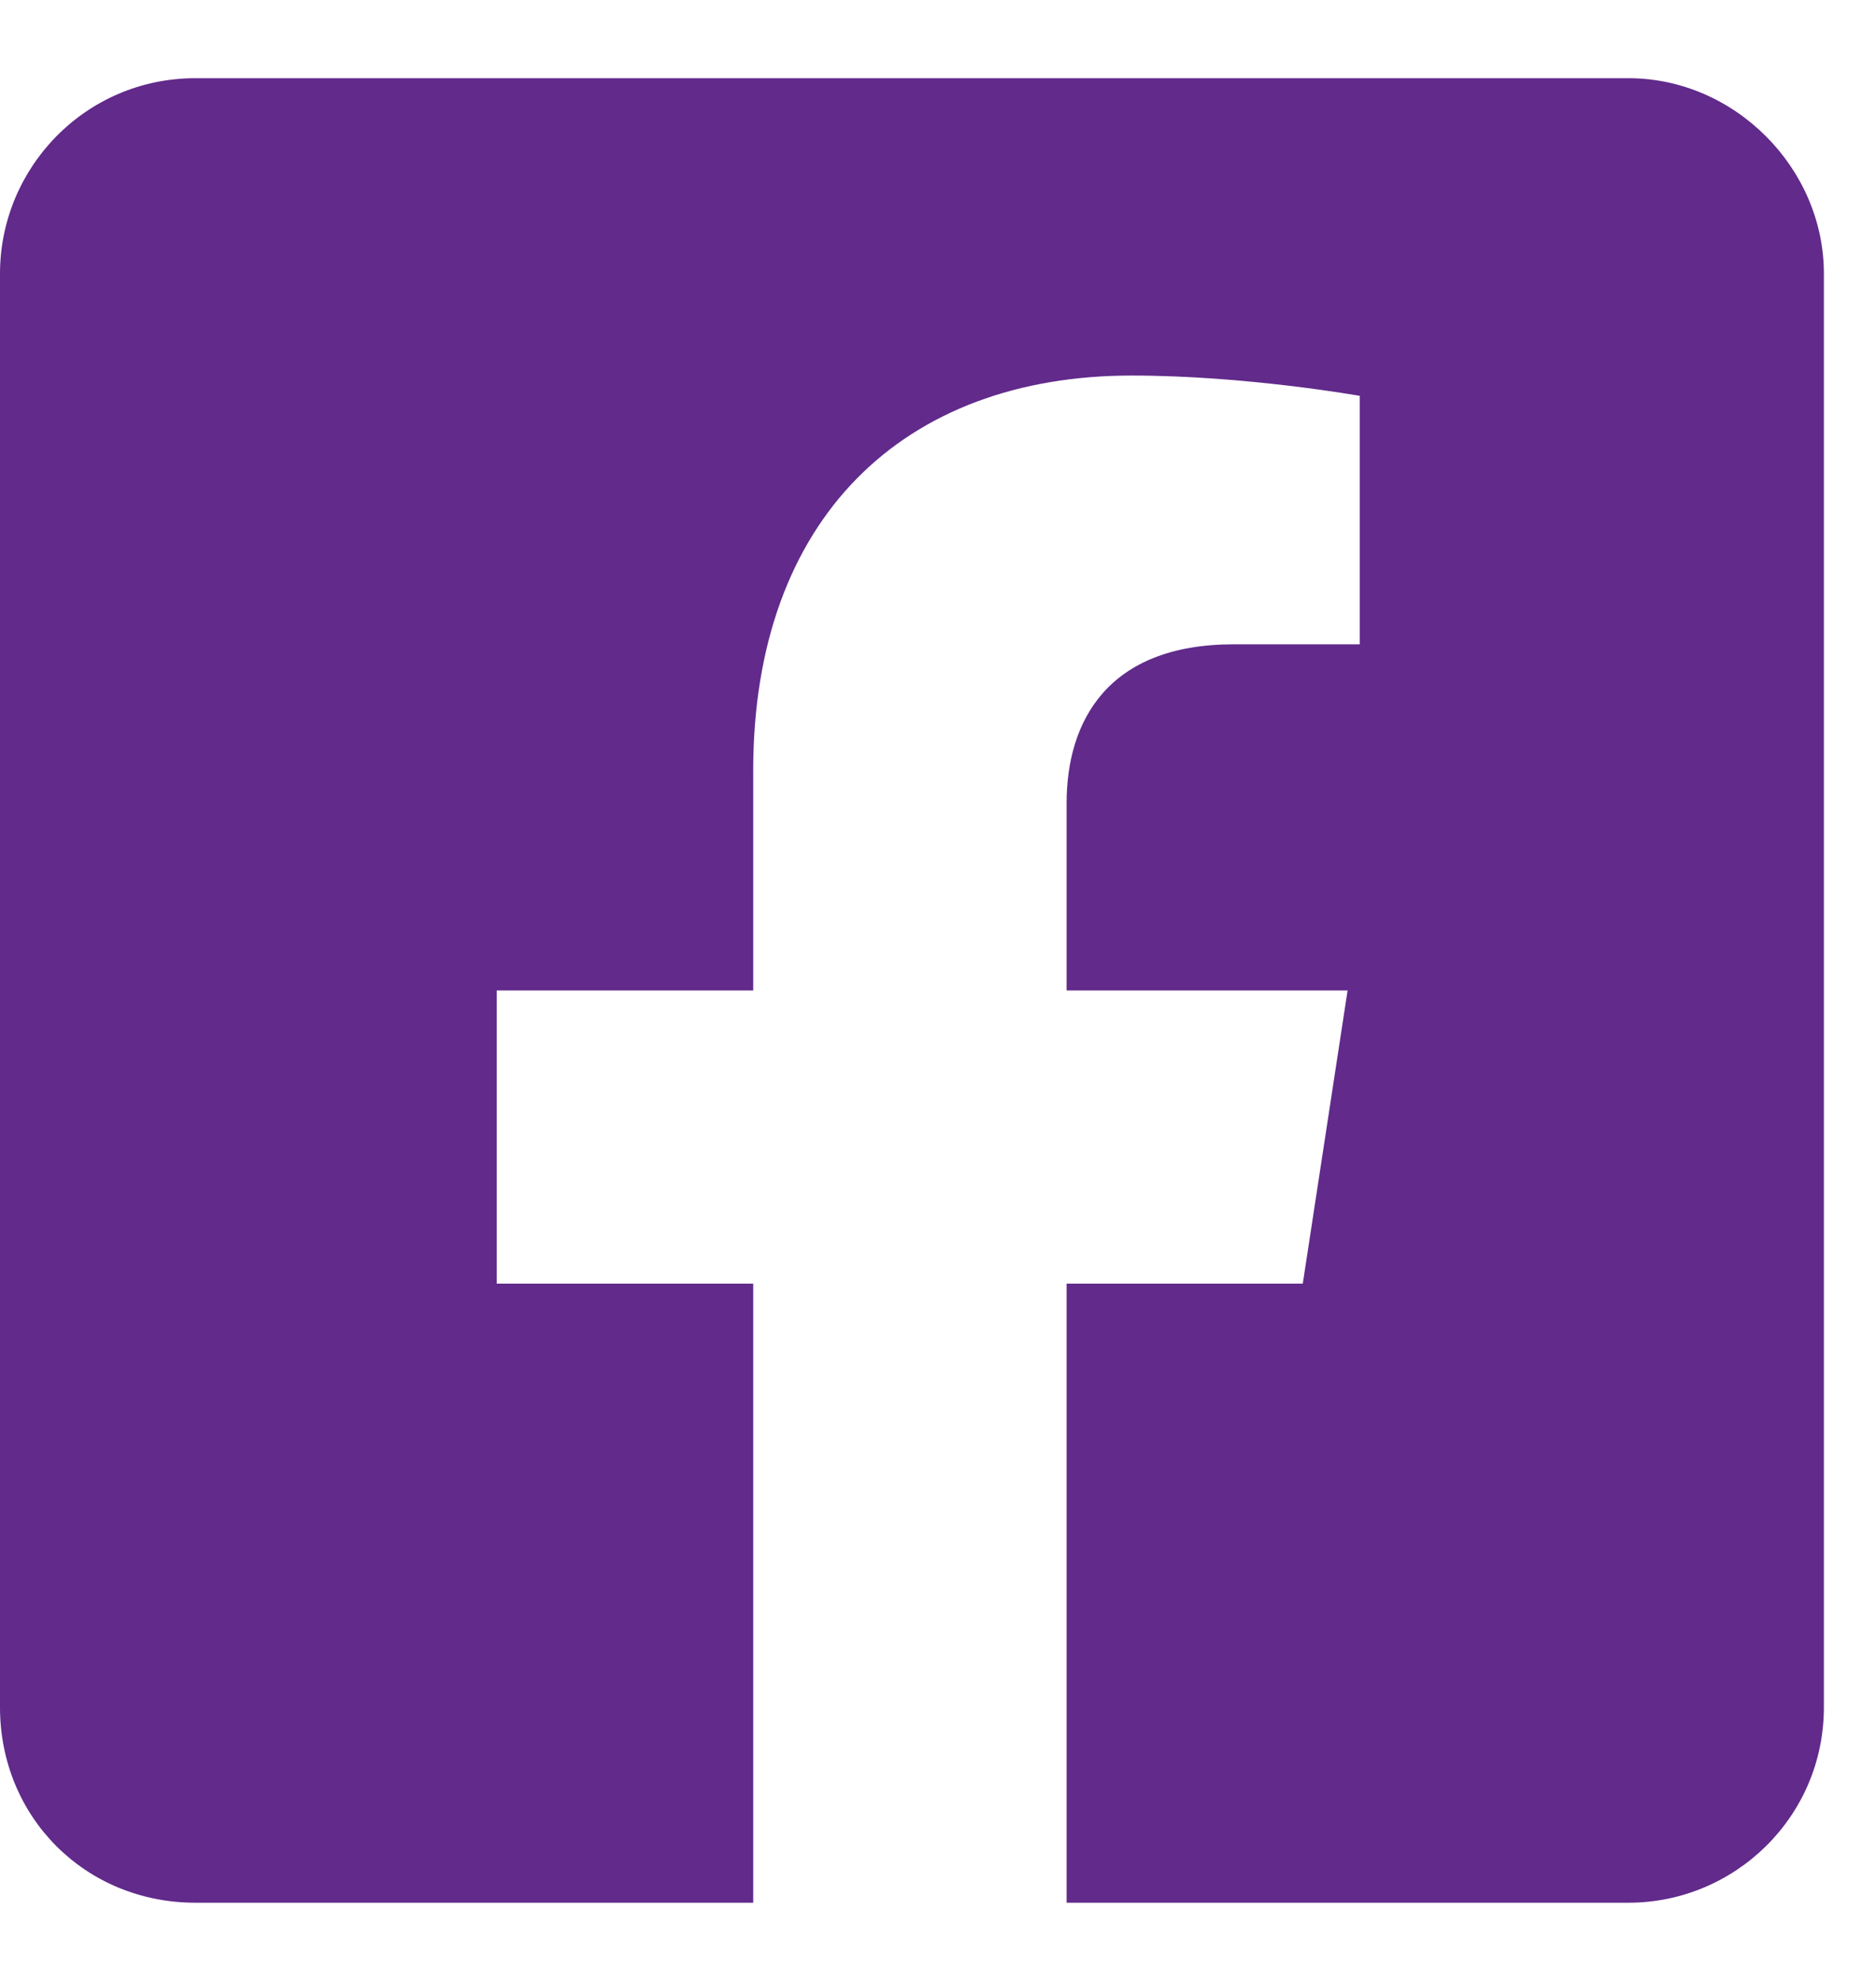
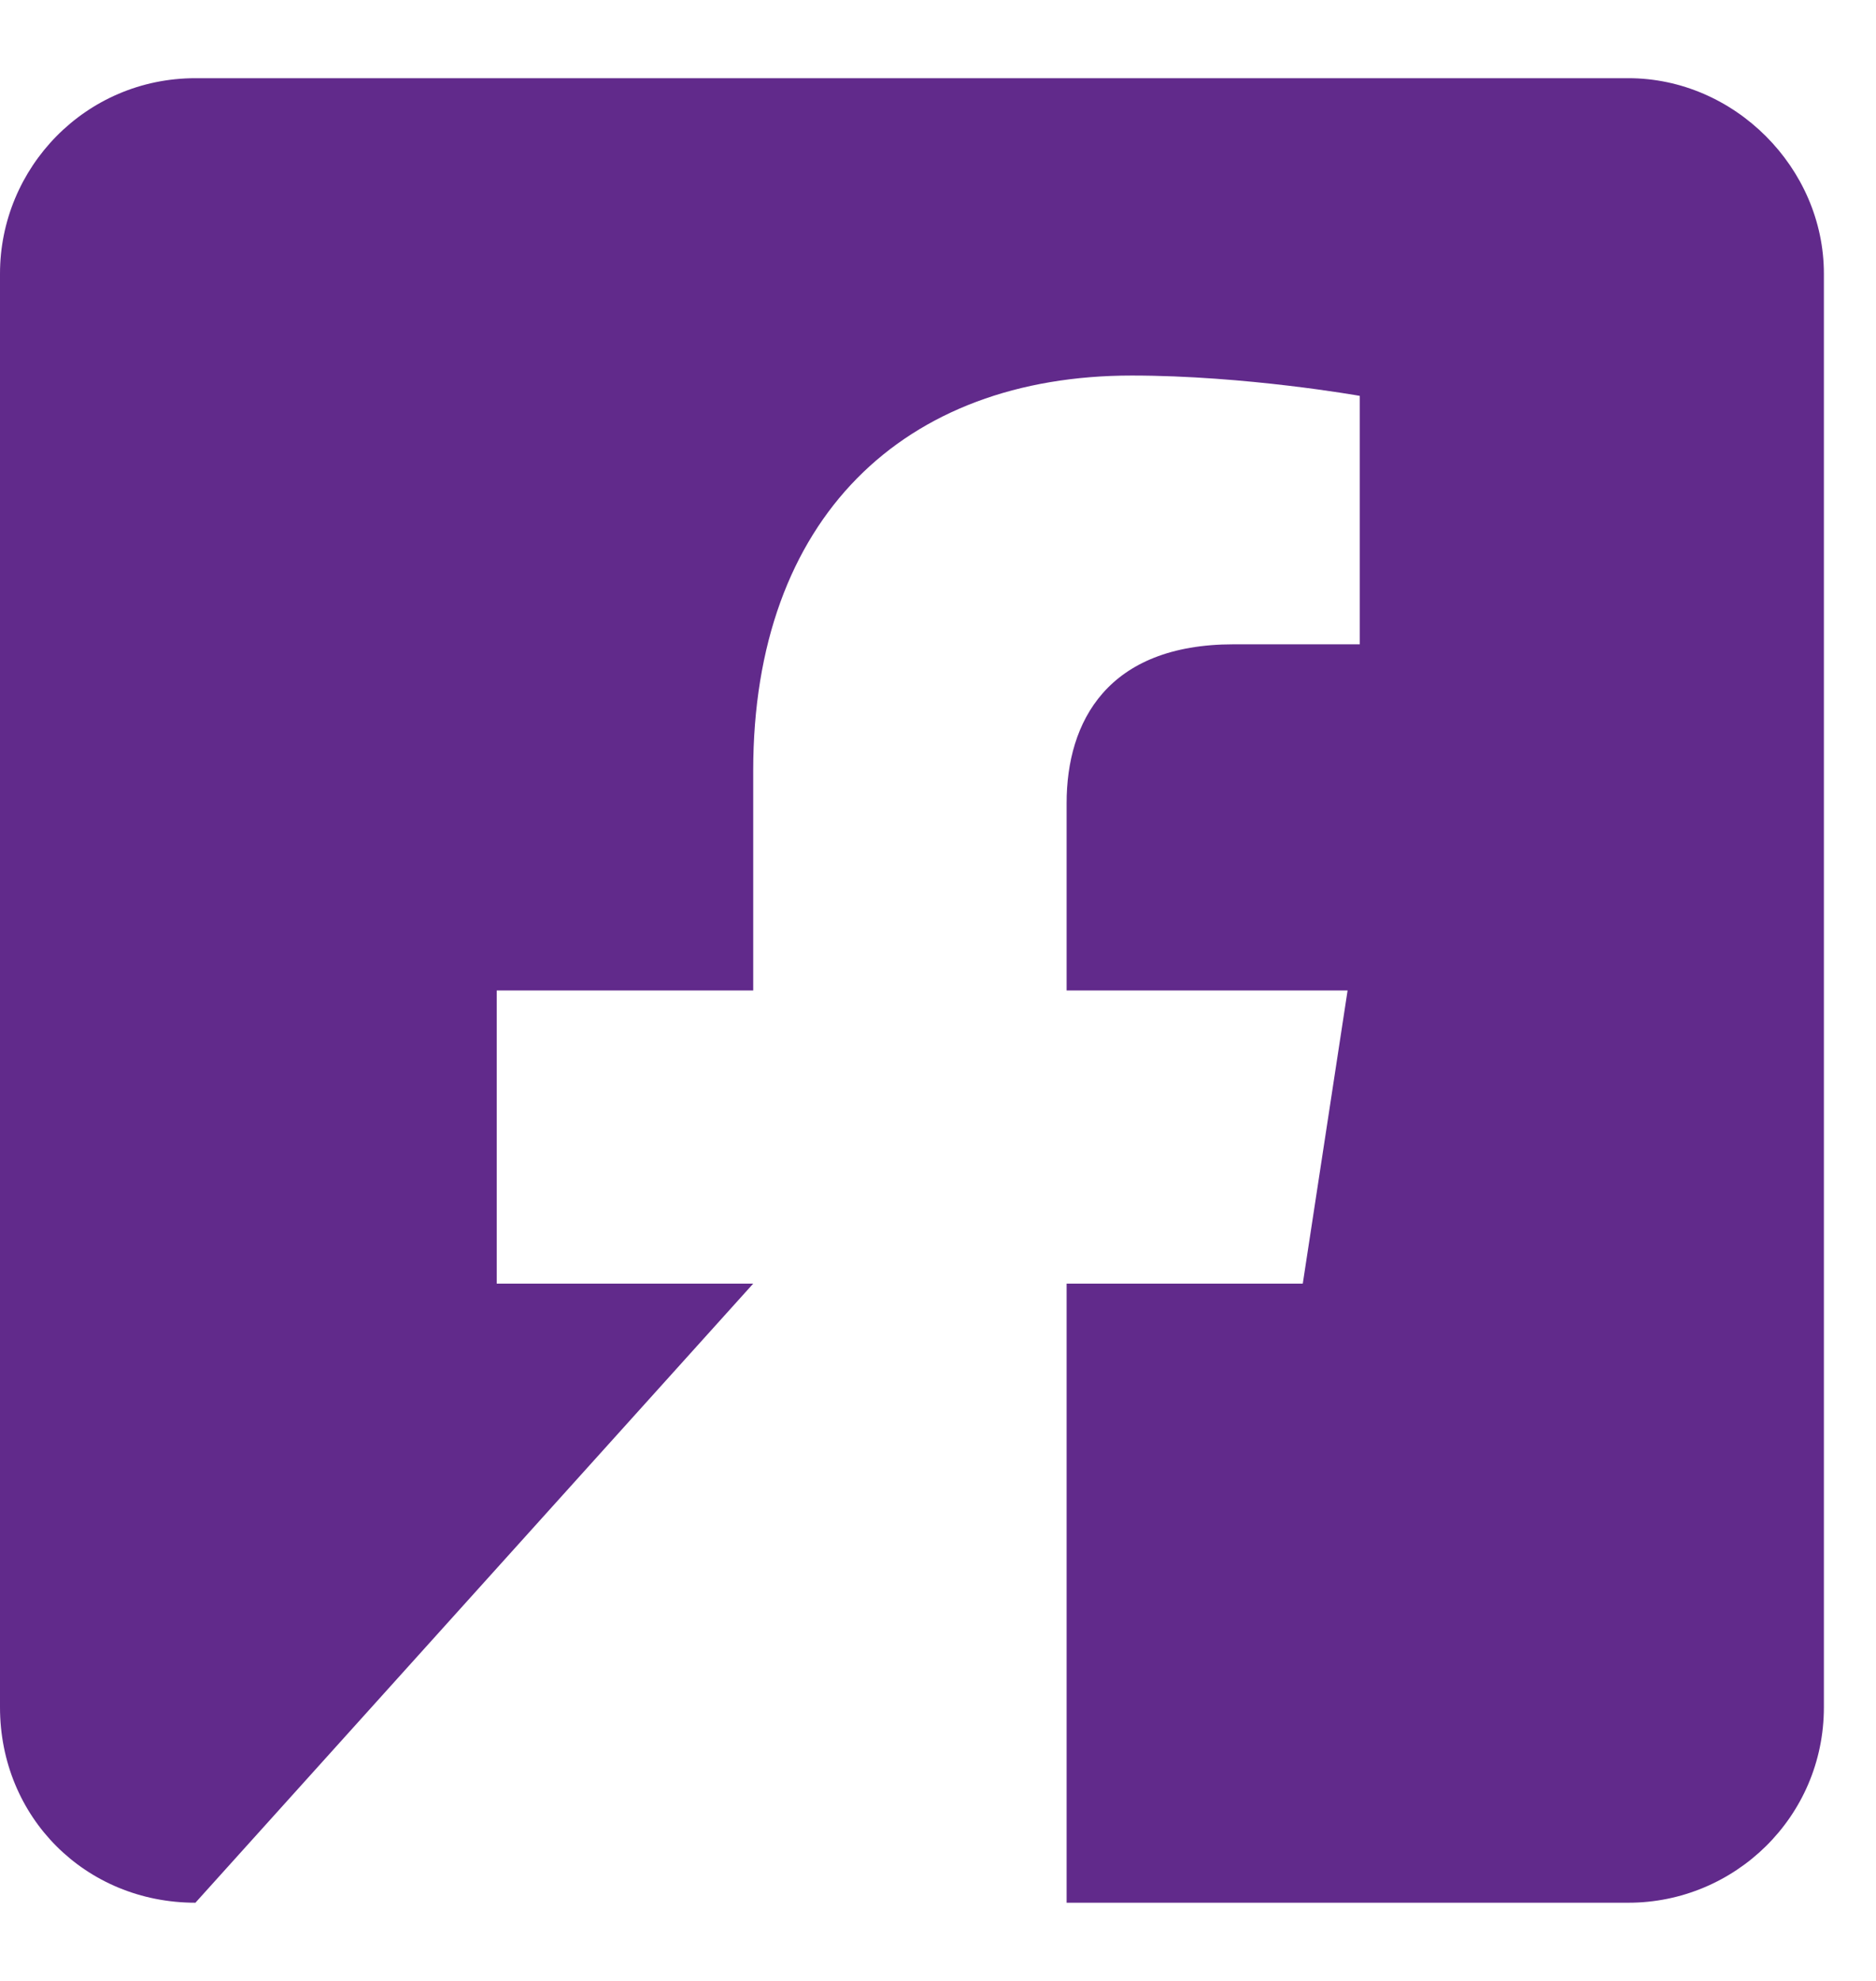
<svg xmlns="http://www.w3.org/2000/svg" width="18" height="19" viewBox="0 0 18 19" fill="none">
-   <path d="M15.625 0.75L1.875 0.75C0.82 0.75 0 1.609 0 2.625L0 16.375C0 17.43 0.82 18.25 1.875 18.25H7.227L7.227 12.312L4.766 12.312V9.5L7.227 9.5L7.227 7.391C7.227 4.969 8.672 3.602 10.859 3.602C11.953 3.602 13.047 3.797 13.047 3.797V6.18H11.836C10.625 6.18 10.234 6.922 10.234 7.703V9.5H12.93L12.5 12.312H10.234L10.234 18.25L15.625 18.25C16.641 18.25 17.5 17.43 17.5 16.375L17.5 2.625C17.5 1.609 16.641 0.75 15.625 0.75Z" fill="#612A8B" />
+   <path d="M15.625 0.75L1.875 0.75C0.82 0.75 0 1.609 0 2.625L0 16.375C0 17.43 0.82 18.25 1.875 18.25L7.227 12.312L4.766 12.312V9.5L7.227 9.5L7.227 7.391C7.227 4.969 8.672 3.602 10.859 3.602C11.953 3.602 13.047 3.797 13.047 3.797V6.18H11.836C10.625 6.18 10.234 6.922 10.234 7.703V9.5H12.93L12.5 12.312H10.234L10.234 18.25L15.625 18.25C16.641 18.25 17.5 17.43 17.5 16.375L17.5 2.625C17.5 1.609 16.641 0.75 15.625 0.75Z" fill="#612A8B" />
</svg>